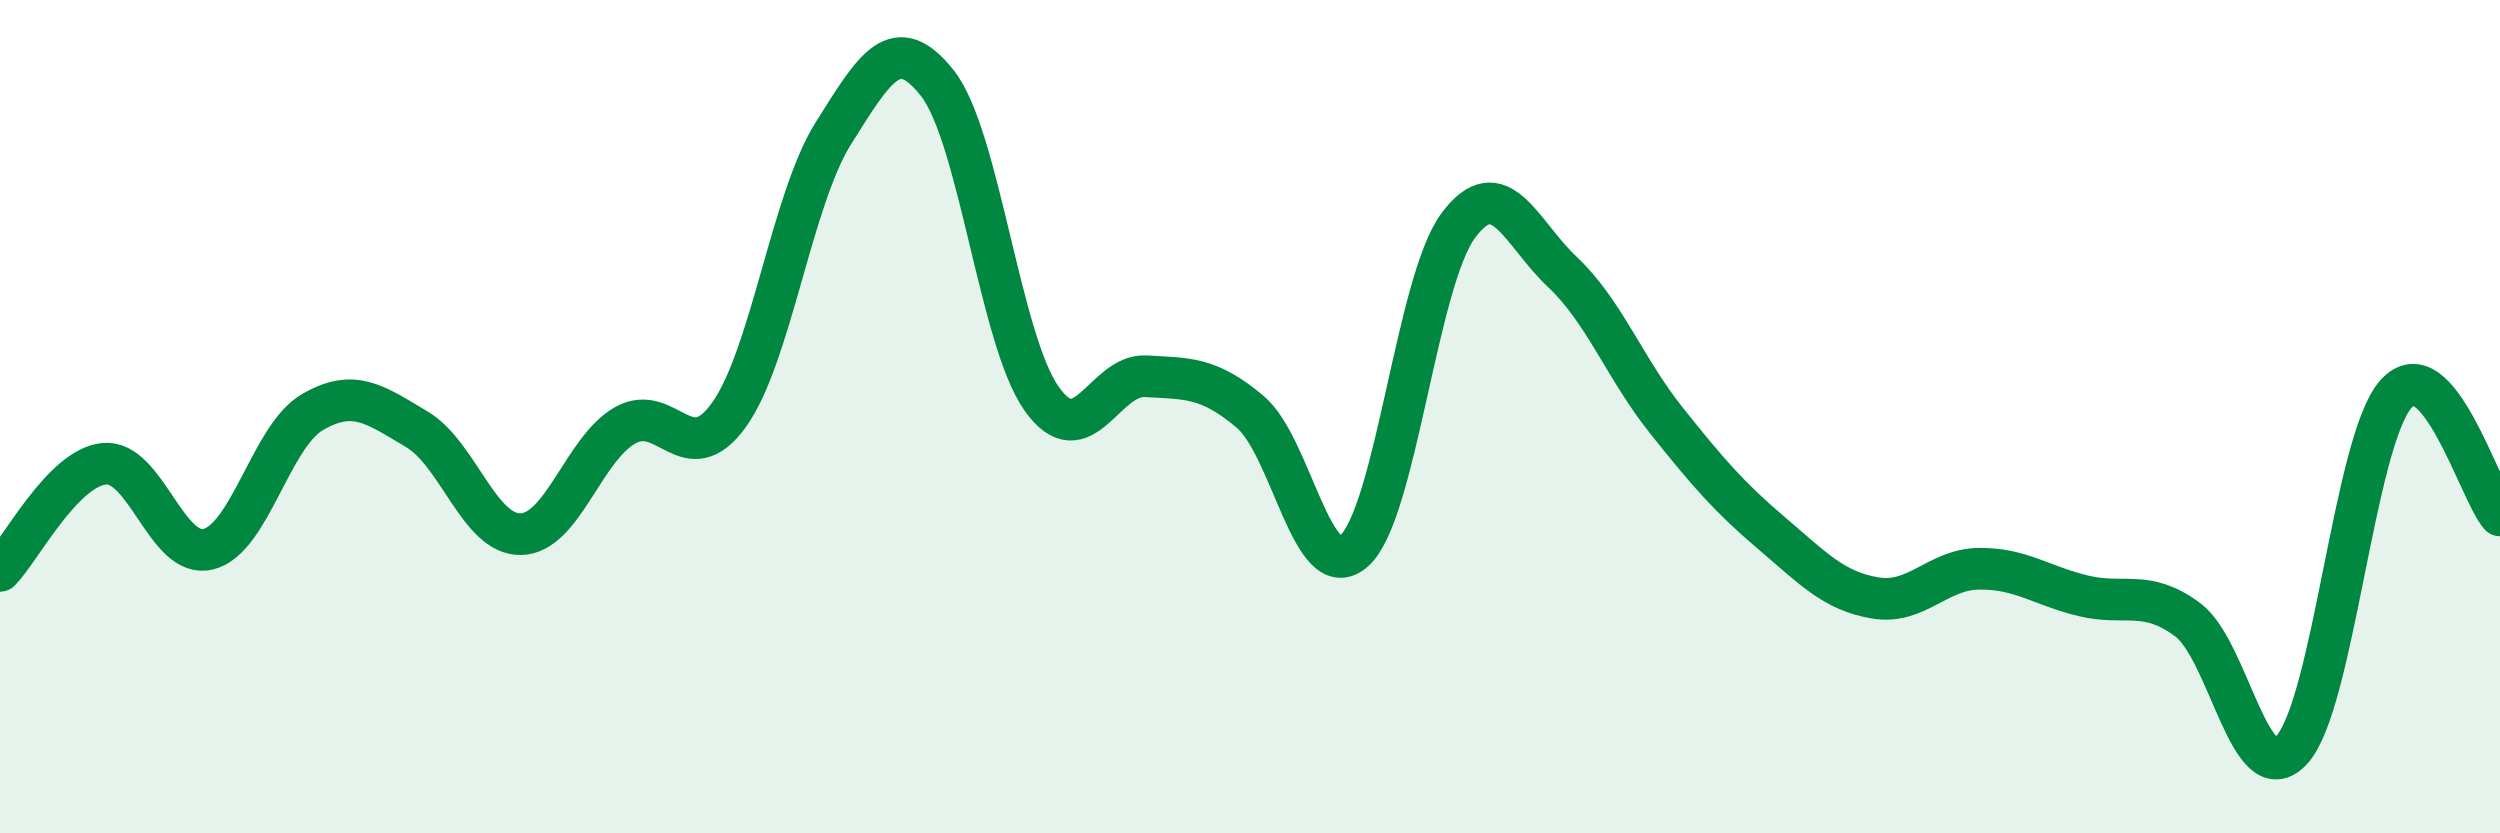
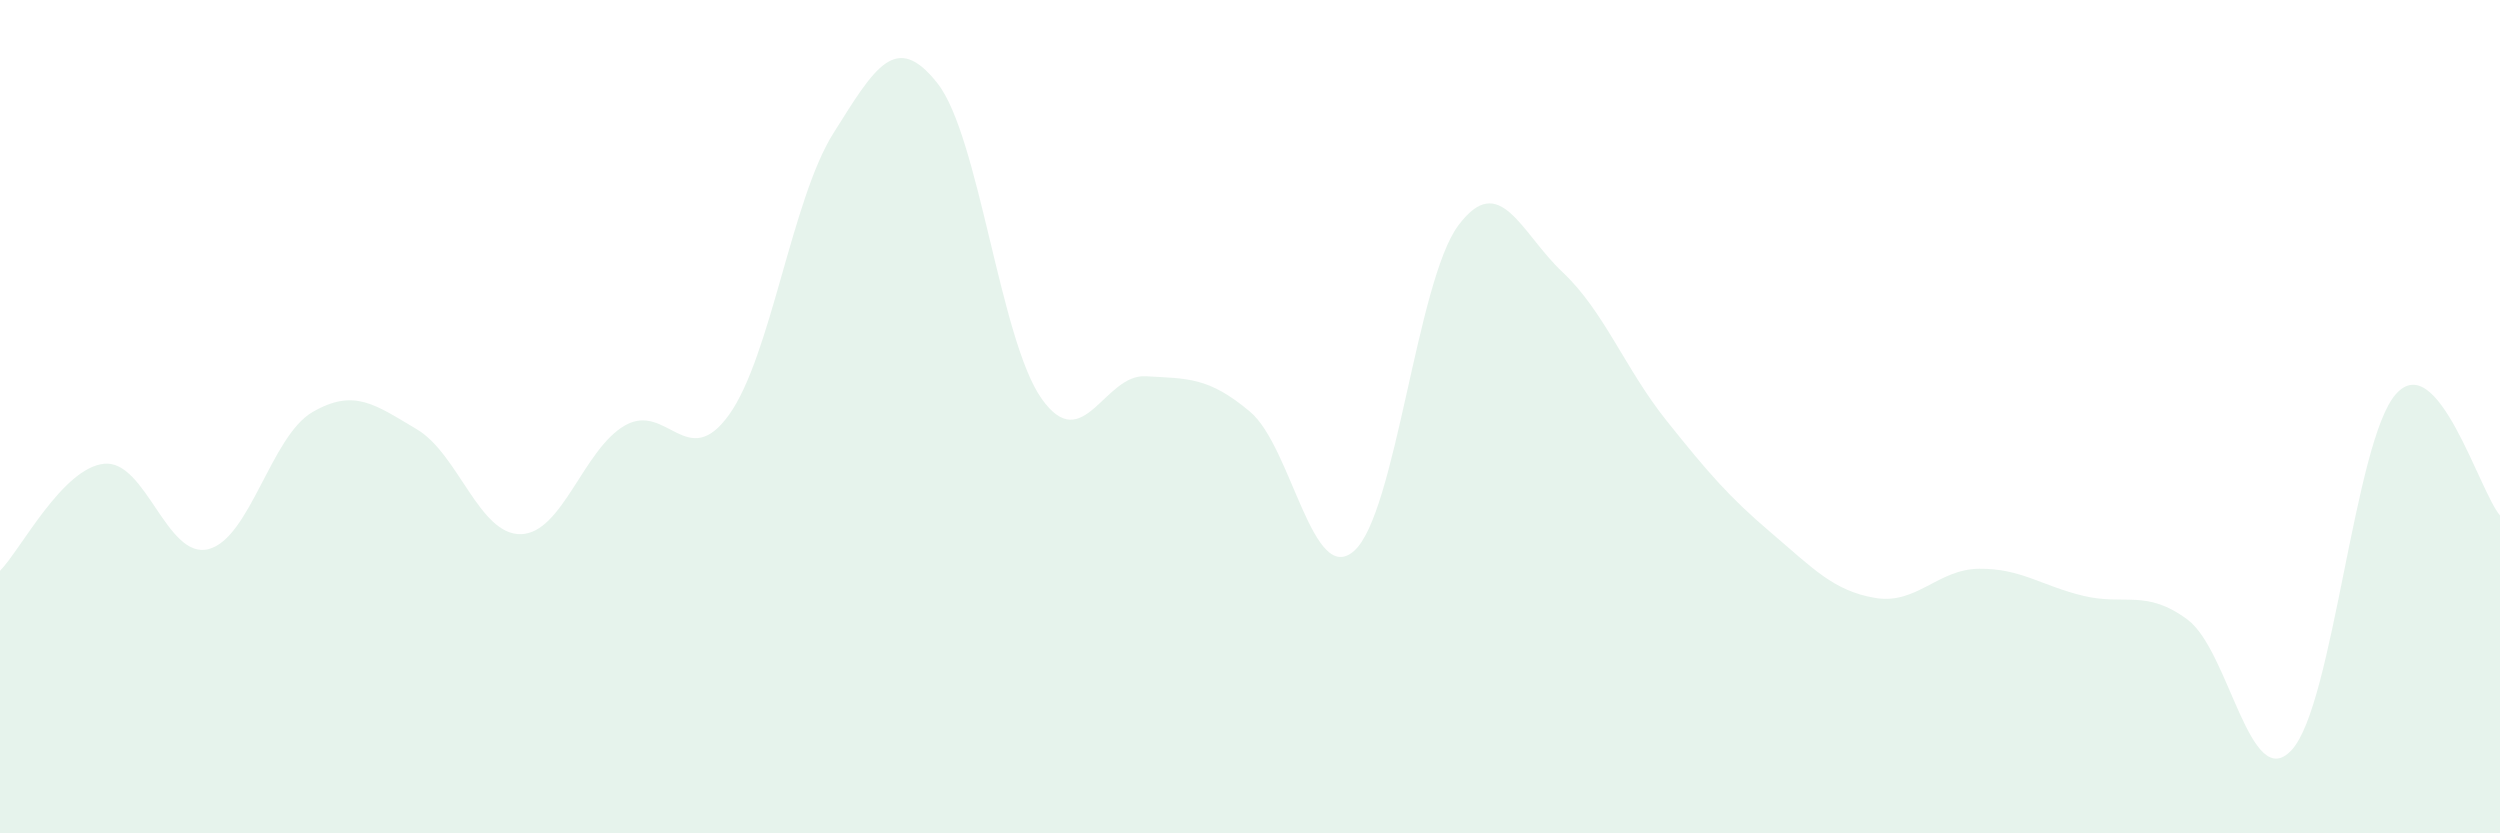
<svg xmlns="http://www.w3.org/2000/svg" width="60" height="20" viewBox="0 0 60 20">
  <path d="M 0,13.7 C 0.5,13.19 1.5,11.23 2.5,11.13 C 3.5,11.03 4,13.43 5,13.18 C 6,12.93 6.5,10.47 7.5,9.89 C 8.5,9.31 9,9.71 10,10.3 C 11,10.89 11.5,12.84 12.5,12.82 C 13.5,12.8 14,10.78 15,10.21 C 16,9.64 16.5,11.35 17.5,9.95 C 18.5,8.55 19,4.79 20,3.2 C 21,1.61 21.5,0.73 22.5,2 C 23.5,3.27 24,8.16 25,9.57 C 26,10.98 26.5,8.97 27.5,9.03 C 28.5,9.09 29,9.04 30,9.88 C 31,10.72 31.5,14.11 32.5,13.22 C 33.5,12.33 34,6.75 35,5.41 C 36,4.07 36.5,5.59 37.5,6.53 C 38.5,7.47 39,8.85 40,10.1 C 41,11.35 41.5,11.93 42.5,12.78 C 43.5,13.63 44,14.18 45,14.35 C 46,14.52 46.5,13.66 47.5,13.65 C 48.5,13.64 49,14.06 50,14.3 C 51,14.54 51.5,14.13 52.5,14.87 C 53.5,15.61 54,19.08 55,18 C 56,16.92 56.5,10.59 57.5,9.46 C 58.5,8.33 59.5,11.79 60,12.37L60 20L0 20Z" fill="#008740" opacity="0.1" stroke-linecap="round" stroke-linejoin="round" />
-   <path d="M 0,13.7 C 0.5,13.19 1.5,11.23 2.5,11.13 C 3.5,11.03 4,13.43 5,13.18 C 6,12.93 6.5,10.47 7.5,9.89 C 8.5,9.31 9,9.71 10,10.3 C 11,10.89 11.5,12.84 12.5,12.82 C 13.5,12.8 14,10.78 15,10.21 C 16,9.64 16.5,11.35 17.5,9.95 C 18.5,8.55 19,4.79 20,3.2 C 21,1.61 21.5,0.73 22.5,2 C 23.5,3.27 24,8.16 25,9.57 C 26,10.98 26.5,8.97 27.5,9.03 C 28.5,9.09 29,9.04 30,9.88 C 31,10.72 31.5,14.11 32.5,13.22 C 33.5,12.33 34,6.75 35,5.41 C 36,4.07 36.5,5.59 37.5,6.53 C 38.5,7.47 39,8.85 40,10.1 C 41,11.35 41.5,11.93 42.5,12.78 C 43.5,13.63 44,14.18 45,14.35 C 46,14.52 46.5,13.66 47.5,13.65 C 48.5,13.64 49,14.06 50,14.3 C 51,14.54 51.5,14.13 52.5,14.87 C 53.5,15.61 54,19.08 55,18 C 56,16.92 56.5,10.59 57.5,9.46 C 58.5,8.33 59.5,11.79 60,12.37" stroke="#008740" stroke-width="1" fill="none" stroke-linecap="round" stroke-linejoin="round" />
</svg>